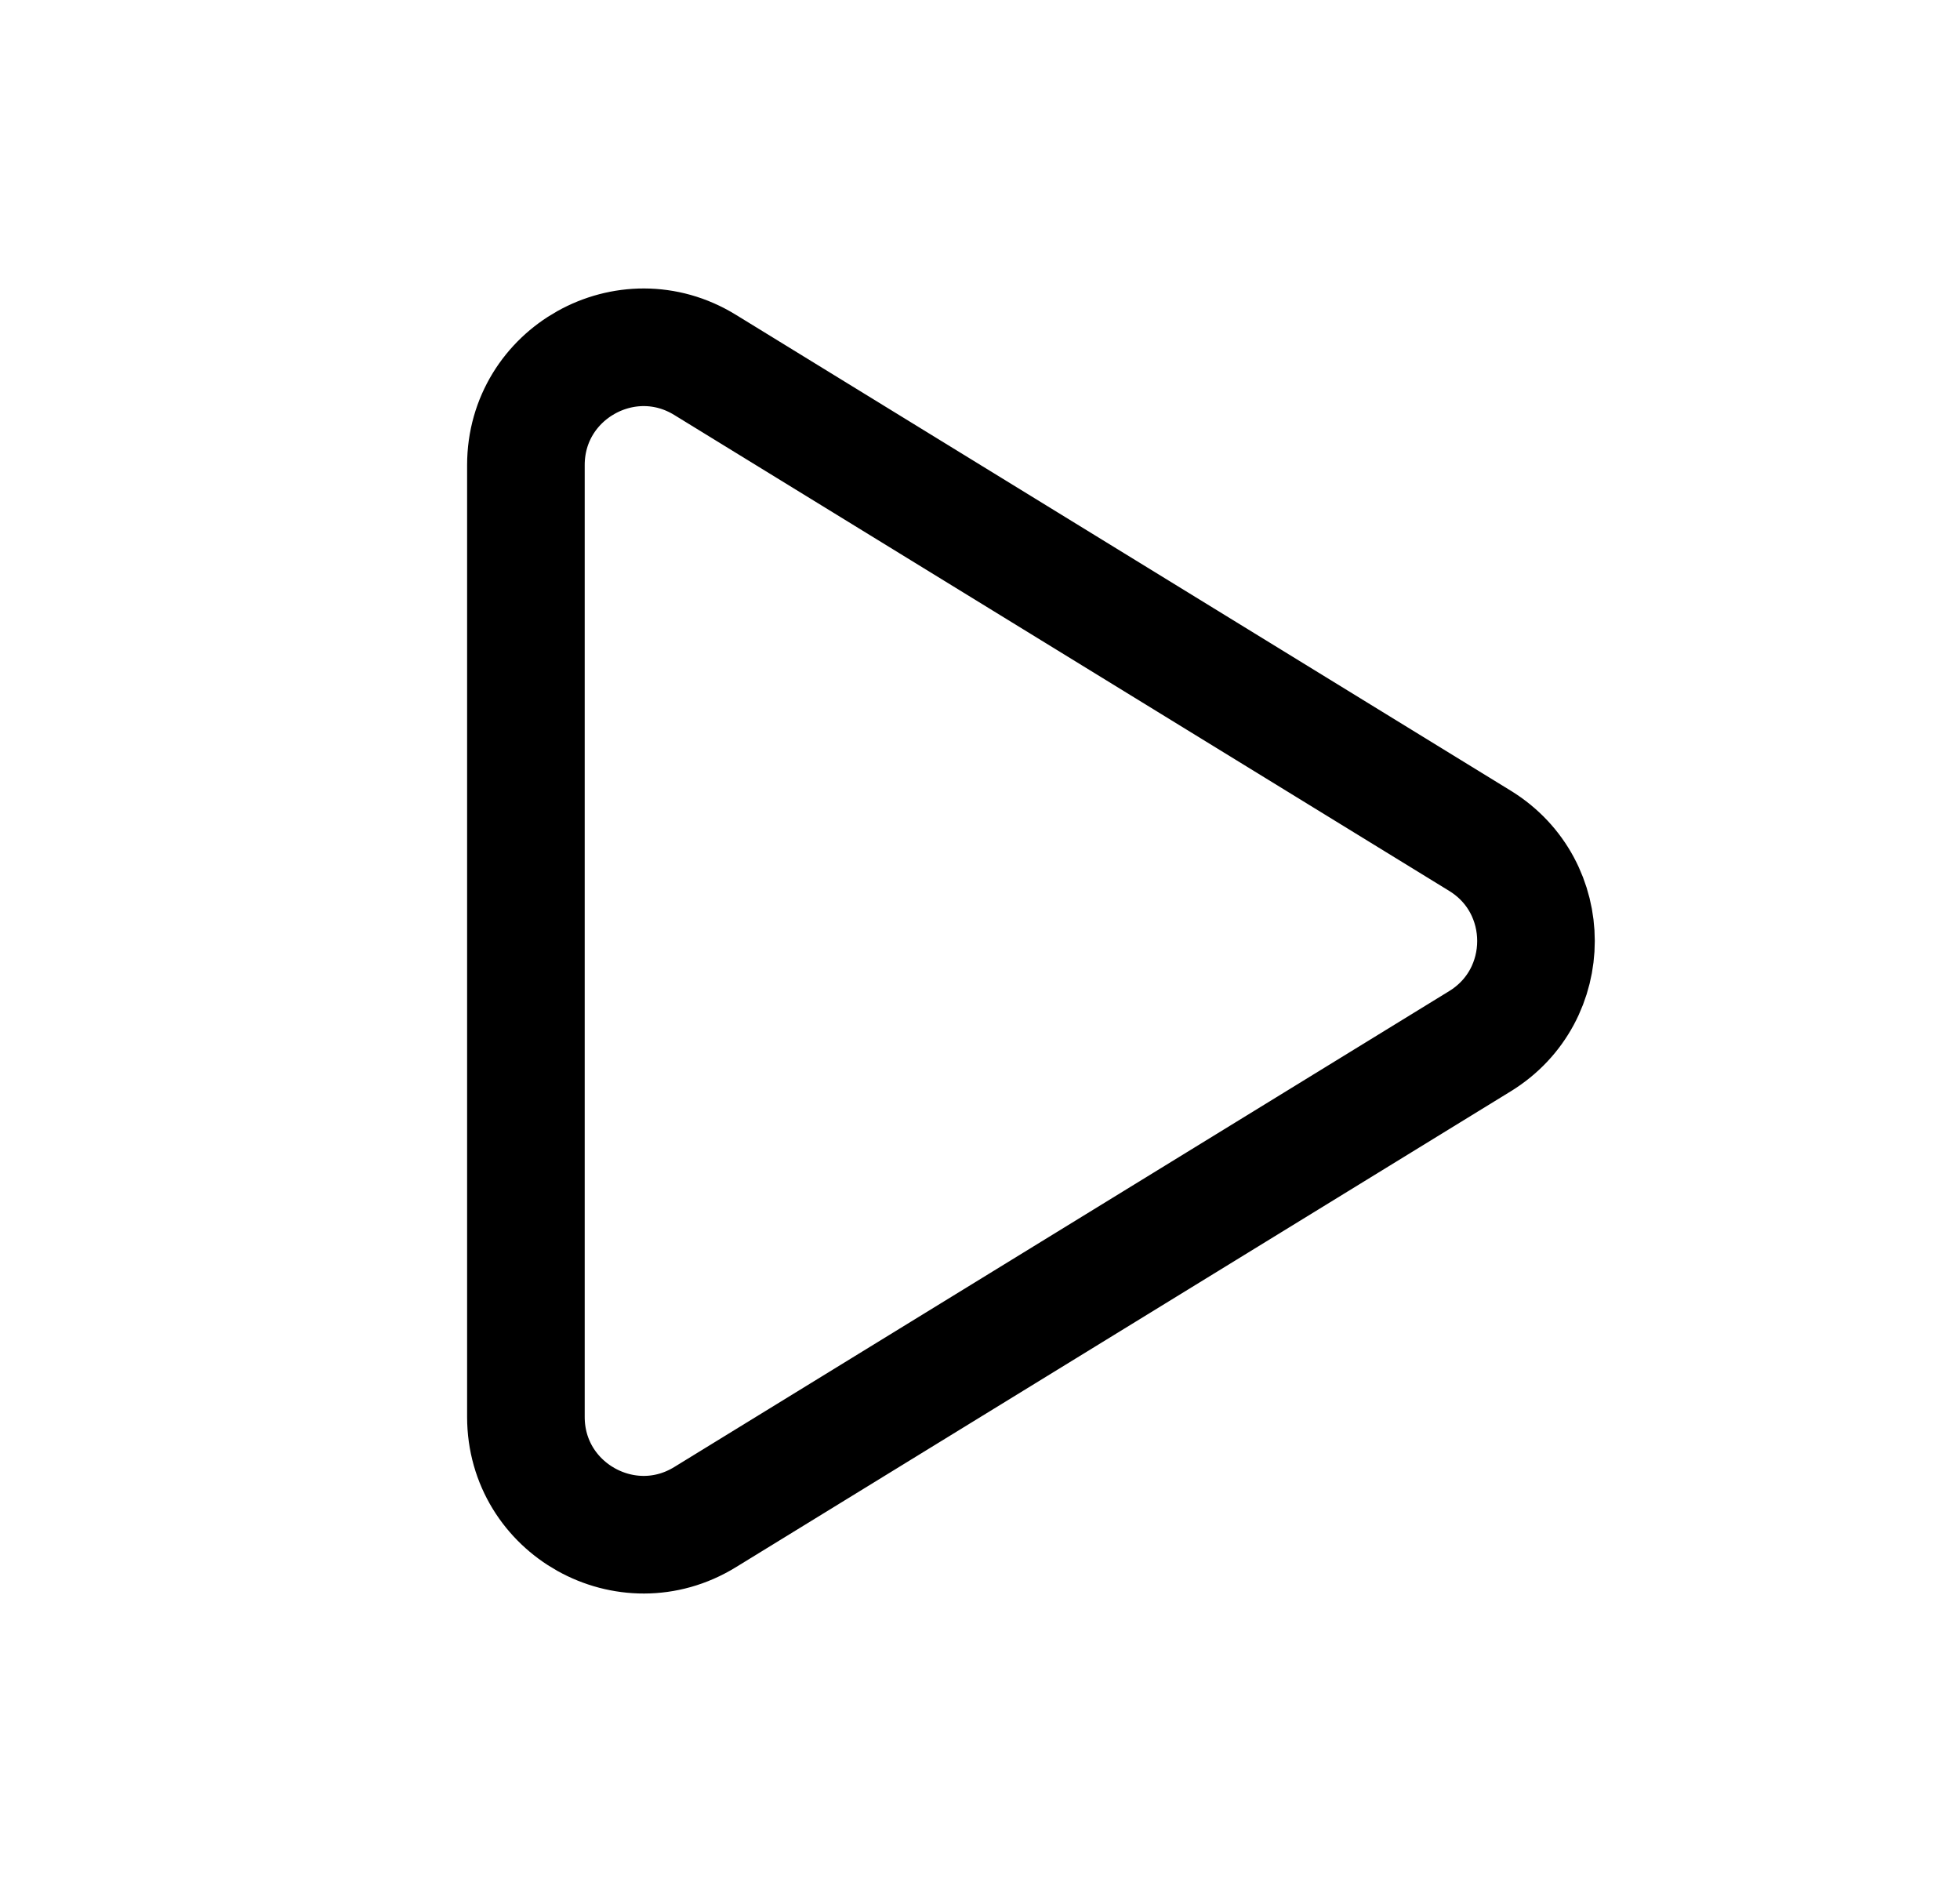
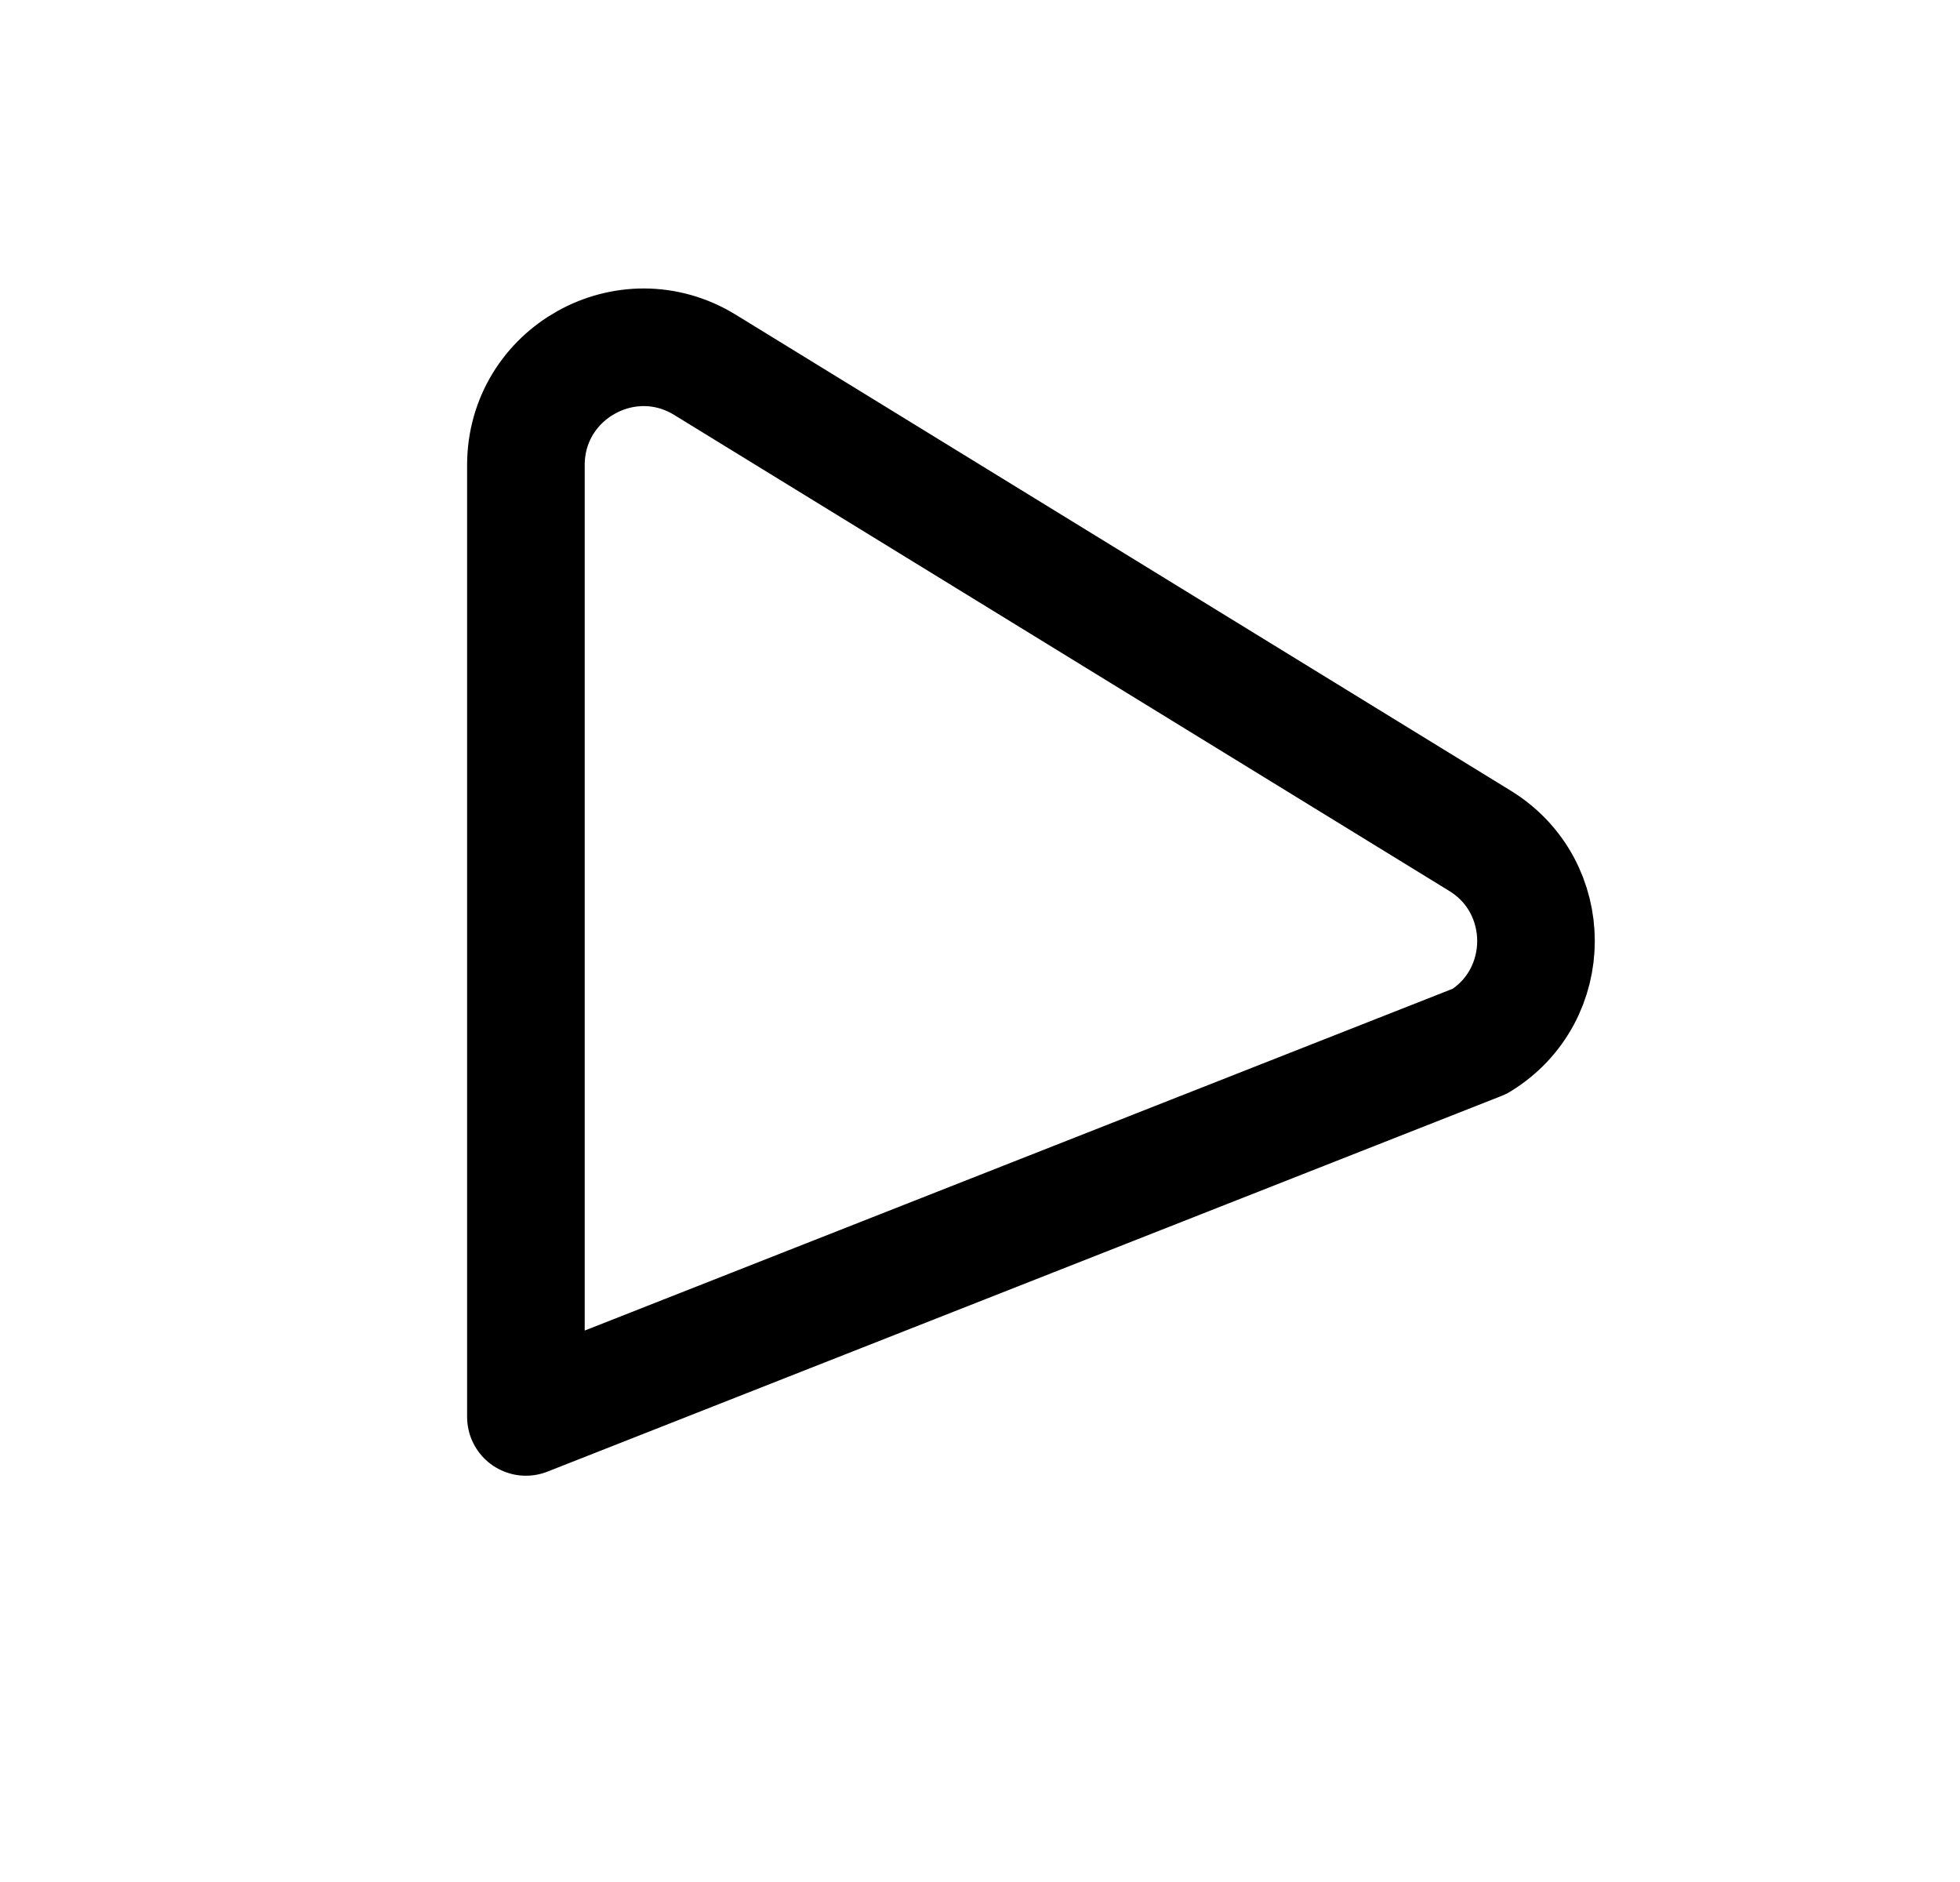
<svg xmlns="http://www.w3.org/2000/svg" width="25" height="24" viewBox="0 0 25 24" fill="none">
-   <path d="M6.708 5.931L6.708 18.069C6.708 19.242 7.994 19.961 8.993 19.347L18.877 13.278C19.83 12.693 19.83 11.307 18.877 10.722L8.993 4.653C7.994 4.039 6.708 4.758 6.708 5.931Z" stroke="currentColor" stroke-width="1.5" stroke-linejoin="round" />
+   <path d="M6.708 5.931L6.708 18.069L18.877 13.278C19.83 12.693 19.83 11.307 18.877 10.722L8.993 4.653C7.994 4.039 6.708 4.758 6.708 5.931Z" stroke="currentColor" stroke-width="1.5" stroke-linejoin="round" />
</svg>